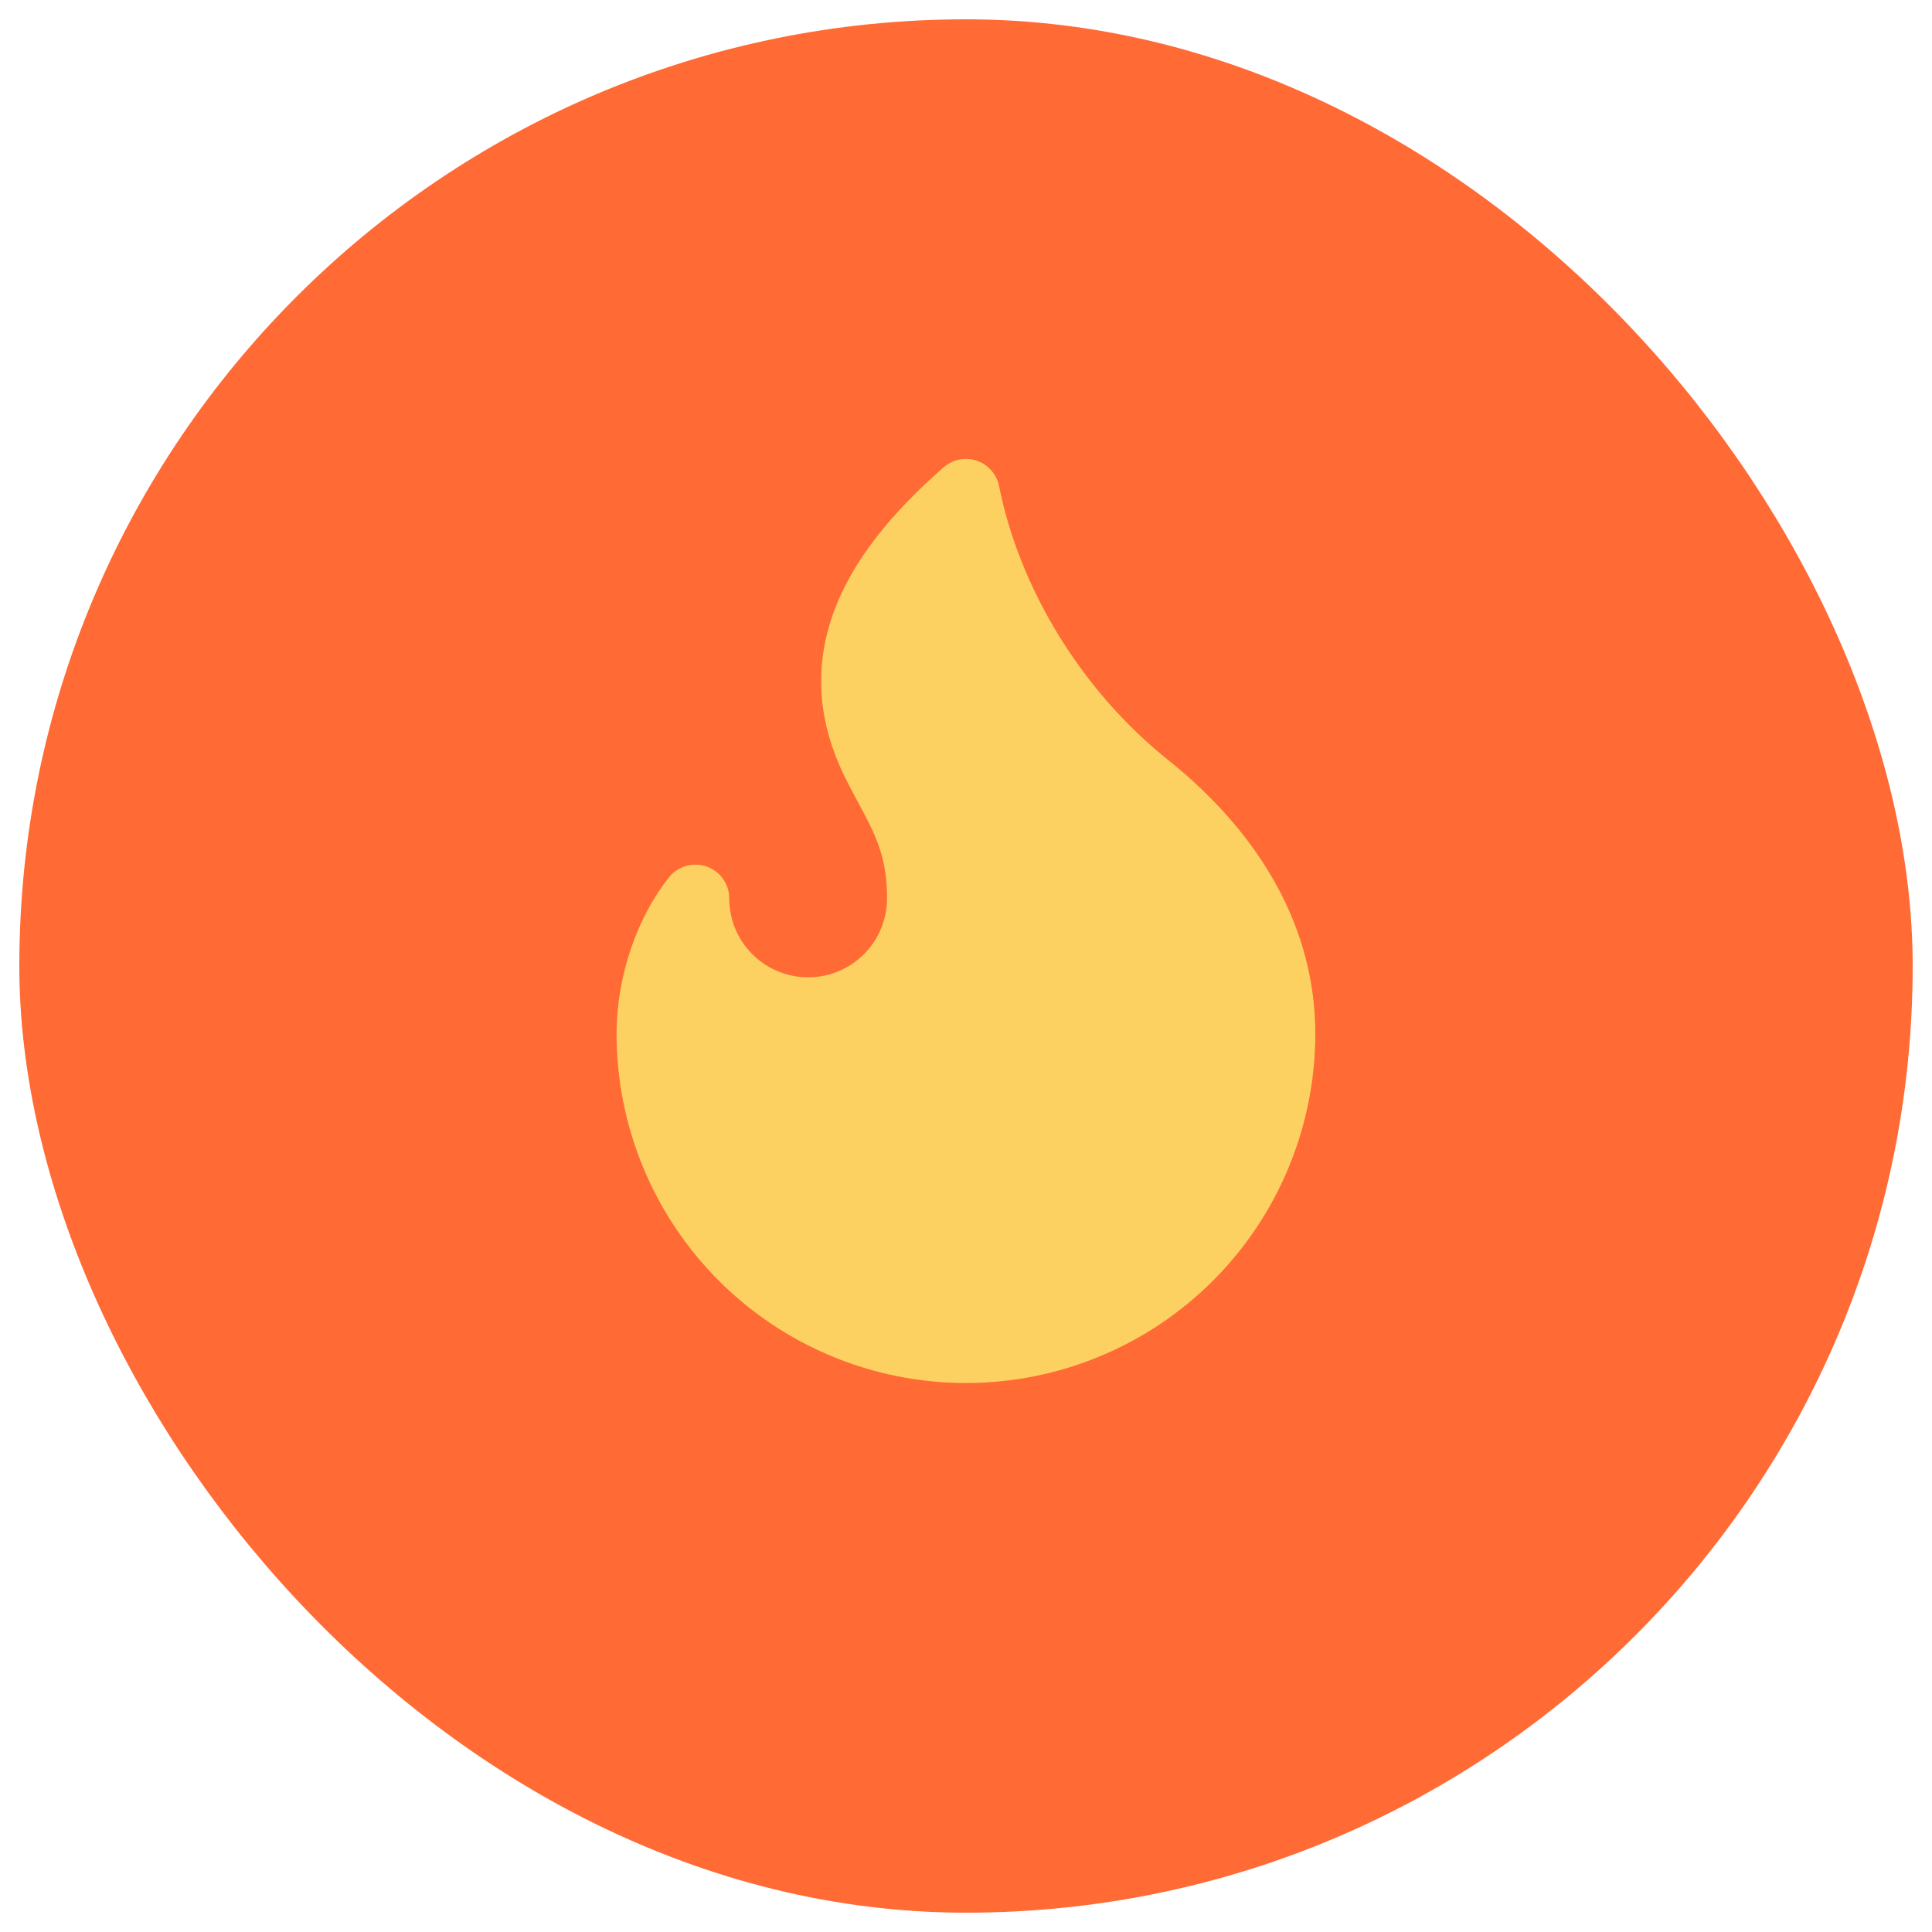
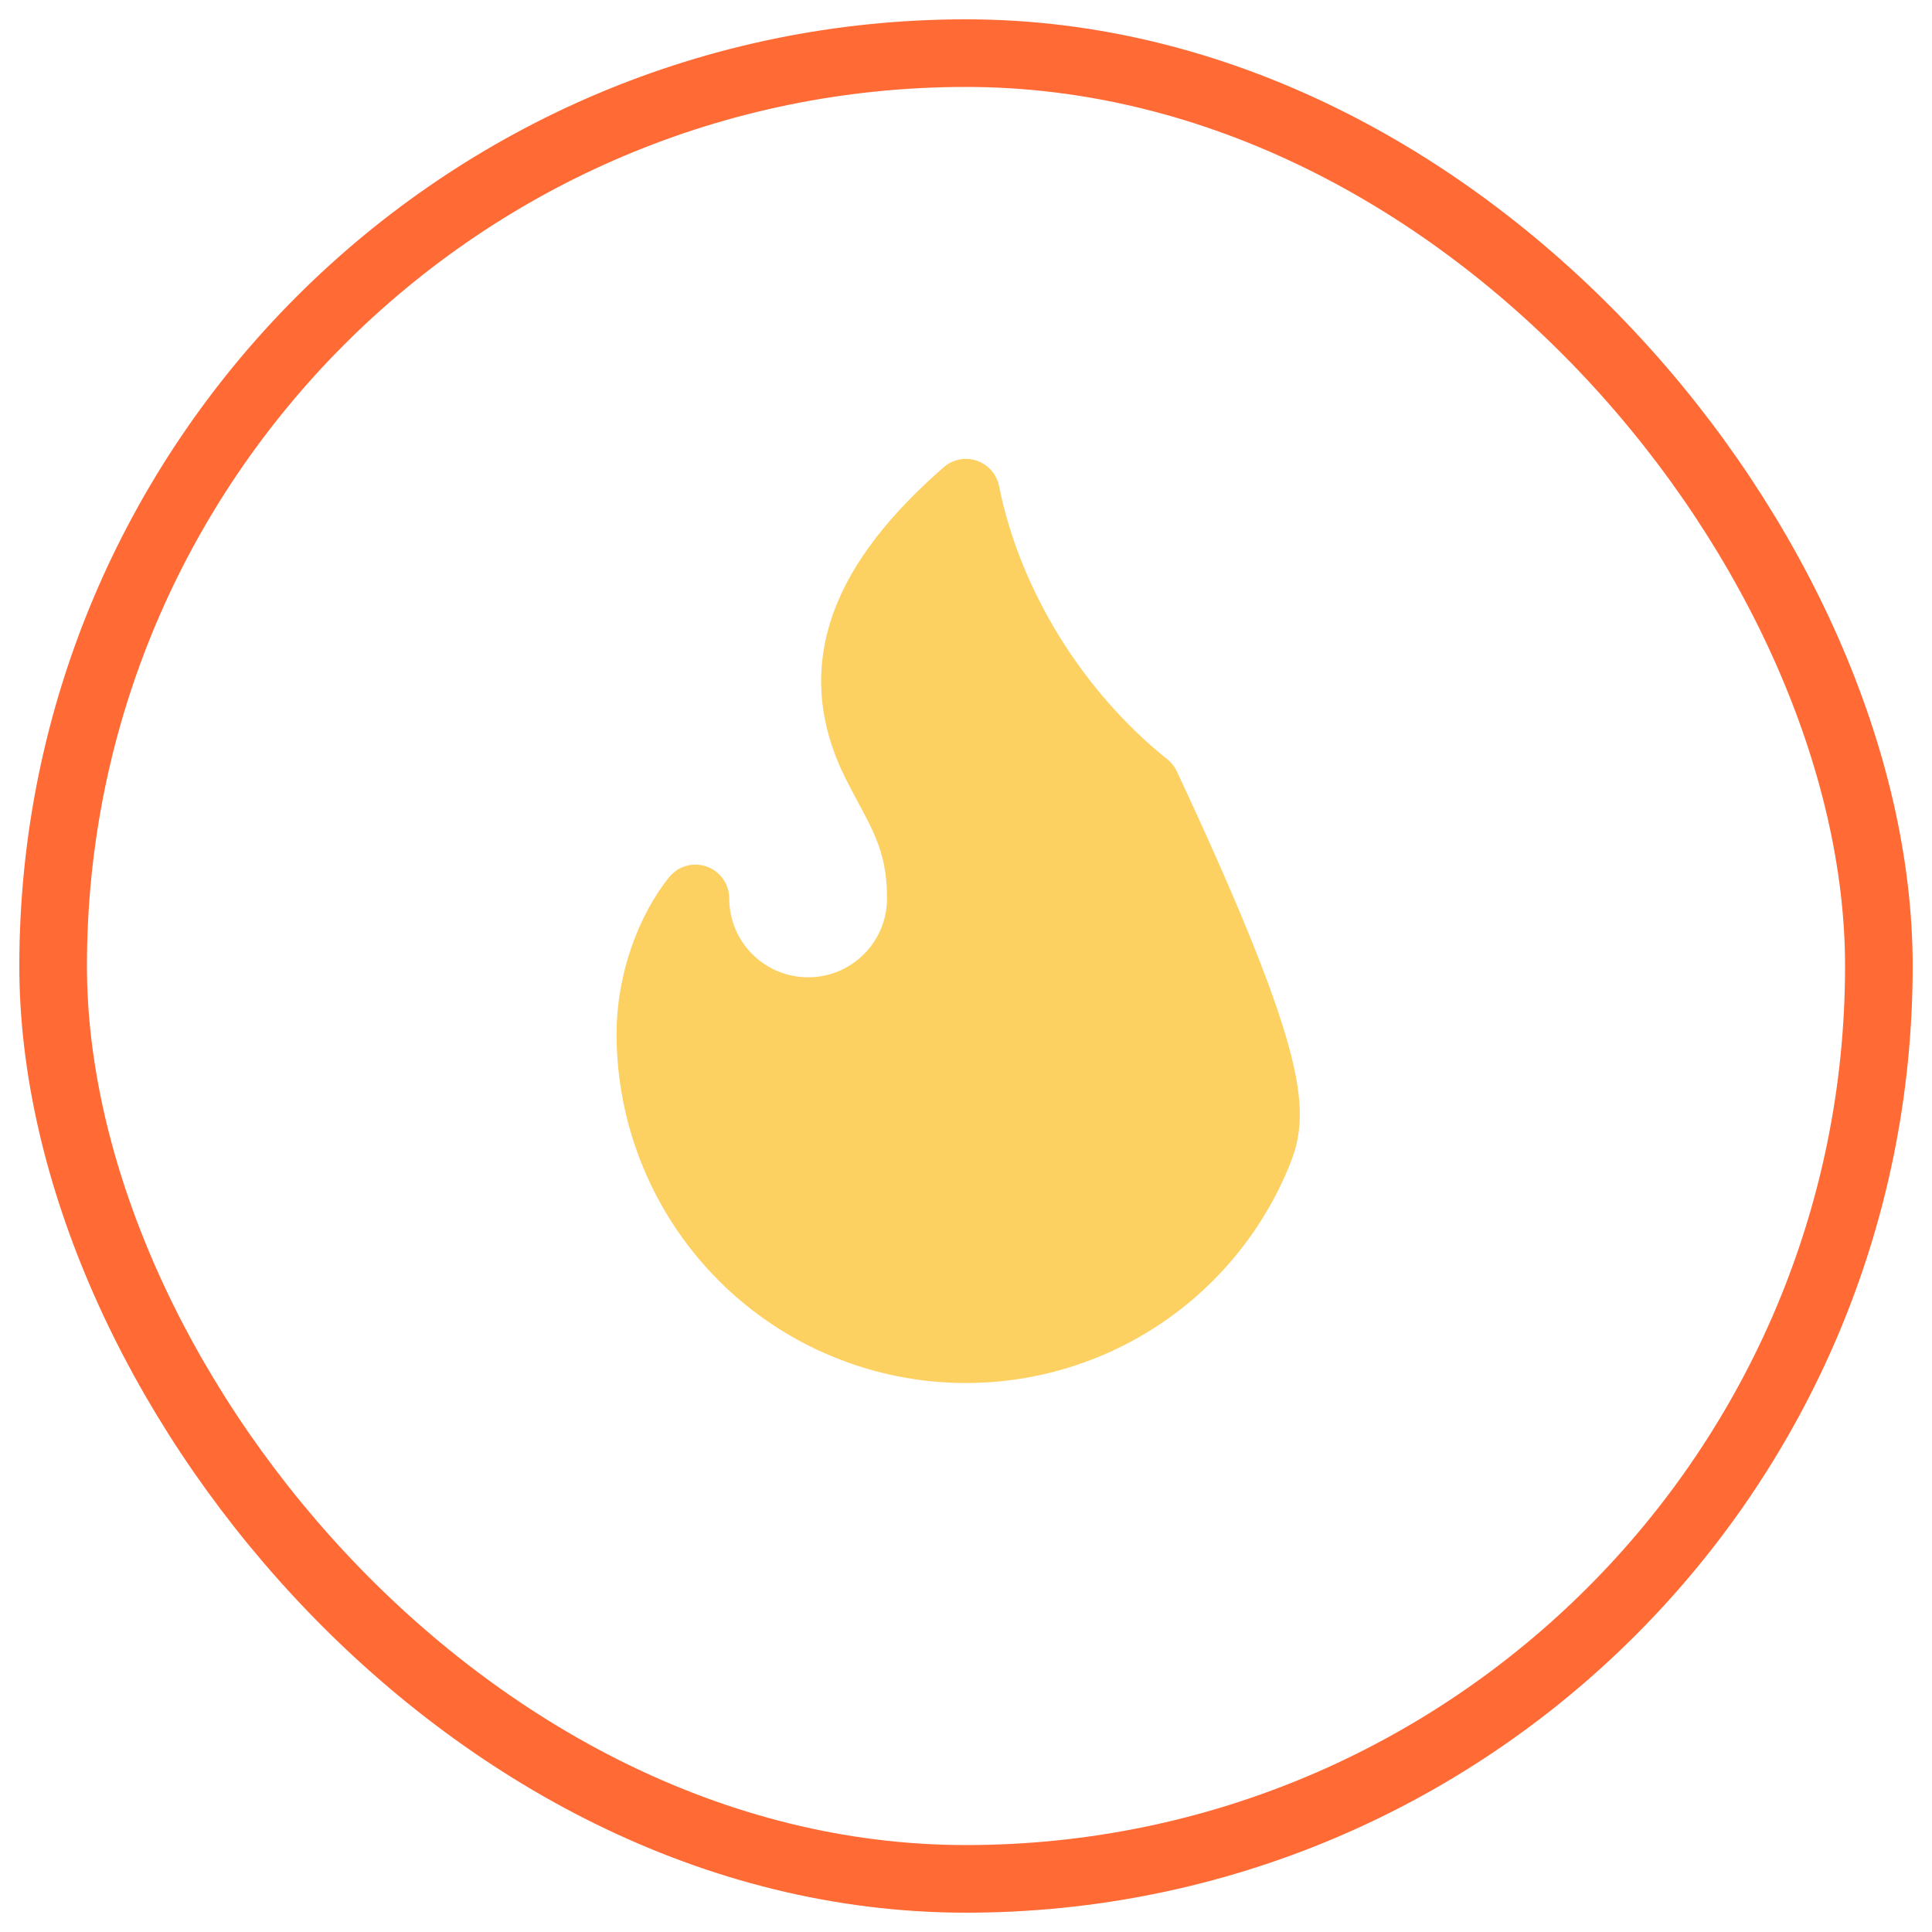
<svg xmlns="http://www.w3.org/2000/svg" width="40" height="40" viewBox="0 0 40 40" fill="none">
-   <rect x="1.1" y="1.1" width="37.8" height="37.8" rx="18.9" fill="#FF6A35" />
-   <path d="M16.732 20.934C17.35 20.934 17.944 20.689 18.381 20.251C18.819 19.814 19.065 19.22 19.065 18.601C19.065 17.313 18.598 16.735 18.131 15.801C17.131 13.801 17.922 12.017 19.998 10.201C20.465 12.534 21.865 14.774 23.732 16.268C25.598 17.761 26.532 19.535 26.532 21.401C26.532 22.259 26.363 23.109 26.034 23.901C25.706 24.694 25.225 25.414 24.618 26.021C24.011 26.628 23.291 27.109 22.498 27.437C21.706 27.765 20.856 27.934 19.998 27.934C19.14 27.934 18.291 27.765 17.498 27.437C16.705 27.109 15.985 26.628 15.378 26.021C14.772 25.414 14.29 24.694 13.962 23.901C13.634 23.109 13.465 22.259 13.465 21.401C13.465 20.325 13.869 19.26 14.398 18.601C14.398 19.22 14.644 19.814 15.082 20.251C15.519 20.689 16.113 20.934 16.732 20.934Z" fill="#FDD161" stroke="#FDD161" stroke-width="1.4" stroke-linecap="round" stroke-linejoin="round" />
+   <path d="M16.732 20.934C17.35 20.934 17.944 20.689 18.381 20.251C18.819 19.814 19.065 19.22 19.065 18.601C19.065 17.313 18.598 16.735 18.131 15.801C17.131 13.801 17.922 12.017 19.998 10.201C20.465 12.534 21.865 14.774 23.732 16.268C26.532 22.259 26.363 23.109 26.034 23.901C25.706 24.694 25.225 25.414 24.618 26.021C24.011 26.628 23.291 27.109 22.498 27.437C21.706 27.765 20.856 27.934 19.998 27.934C19.14 27.934 18.291 27.765 17.498 27.437C16.705 27.109 15.985 26.628 15.378 26.021C14.772 25.414 14.29 24.694 13.962 23.901C13.634 23.109 13.465 22.259 13.465 21.401C13.465 20.325 13.869 19.26 14.398 18.601C14.398 19.22 14.644 19.814 15.082 20.251C15.519 20.689 16.113 20.934 16.732 20.934Z" fill="#FDD161" stroke="#FDD161" stroke-width="1.4" stroke-linecap="round" stroke-linejoin="round" />
  <rect x="1.1" y="1.1" width="37.8" height="37.8" rx="18.9" stroke="#FF6A35" stroke-width="1.4" />
</svg>